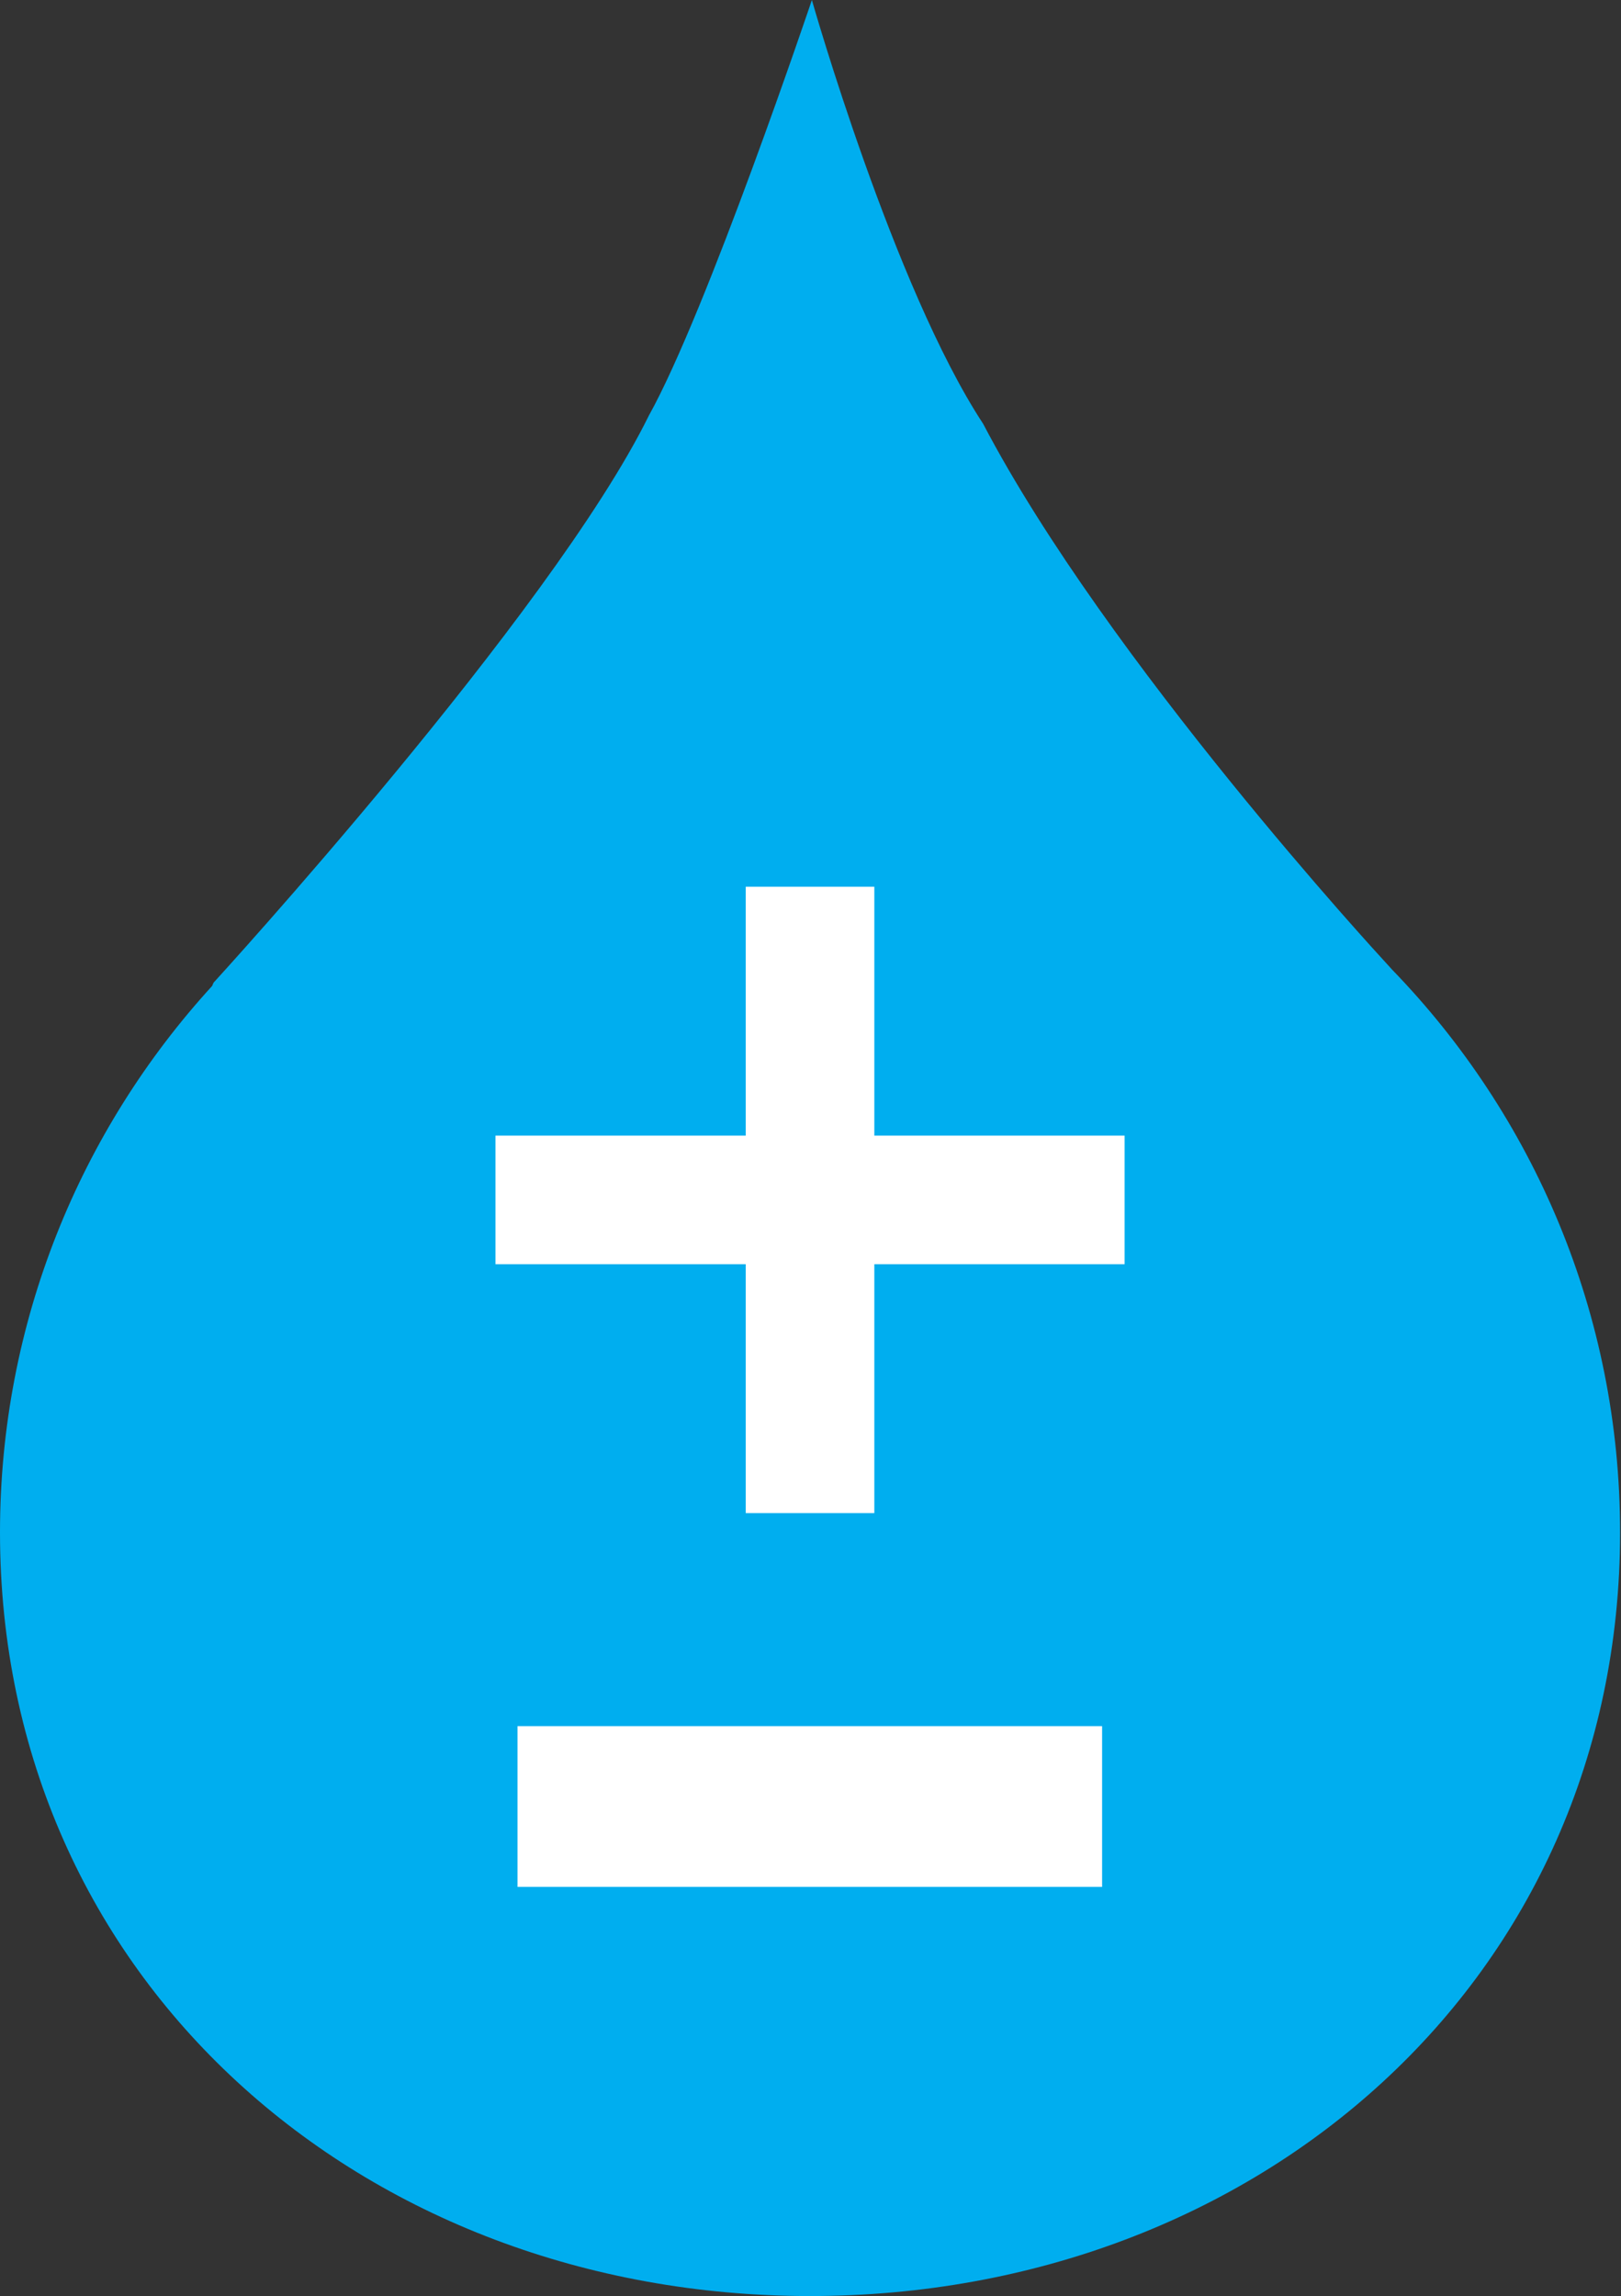
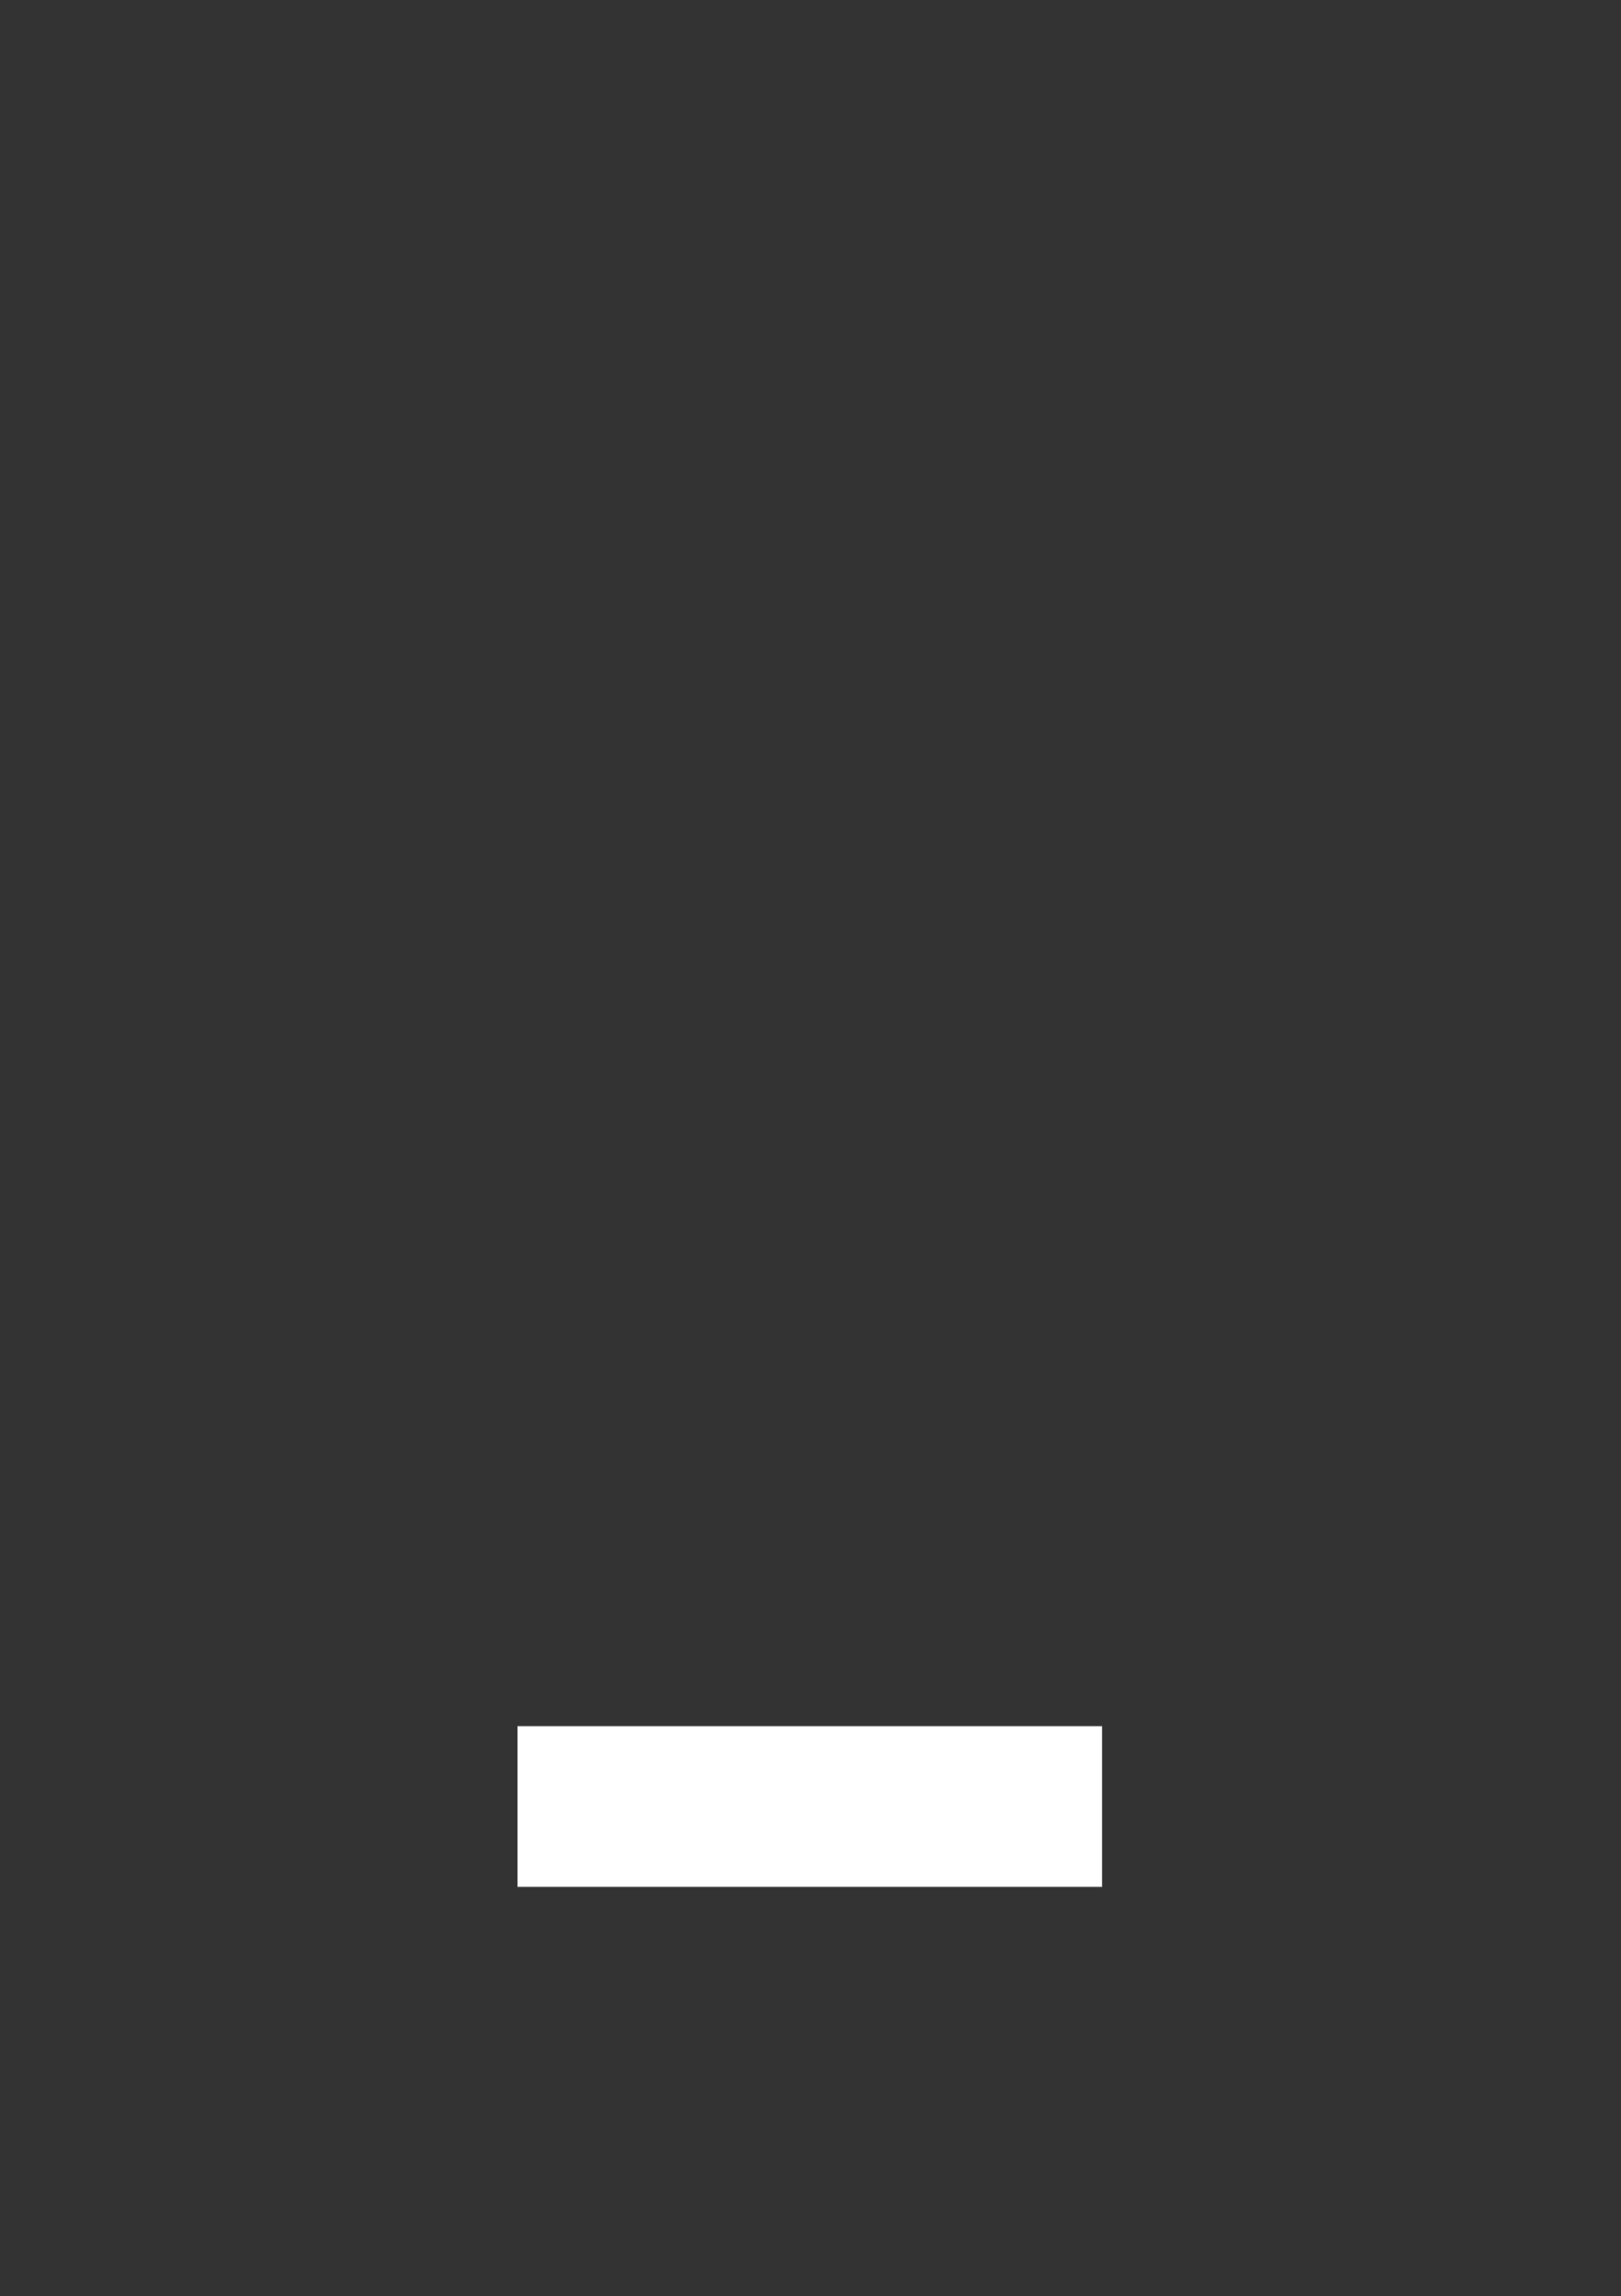
<svg xmlns="http://www.w3.org/2000/svg" xmlns:ns1="https://ian.umces.edu/media-library/" x="0px" y="0px" width="353" height="500" viewBox="0 0 353 500" xml:space="preserve">
  <rect x="0" y="0" width="353" height="500" fill="#333333" stroke="none" />
  <title>Water quality</title>
  <desc>
    <ns1:title>Water quality</ns1:title>
    <ns1:descr>An icon representing water quality.</ns1:descr>
    <ns1:scene>
      <ns1:contains>icon, clean, unpolluted, drinking, water, climate change, input, flow, physical, environmental degradation, freshwater</ns1:contains>
      <ns1:when>2016-08-31</ns1:when>
    </ns1:scene>
  </desc>
  <g id="ian_symbols_a7b708e7f388b0b4f5f1f3935779db3e">
    <g id="ian_symbols_a7b708e7f388b0b4f5f1f3935779db3e_1_">
      <g>
-         <path fill="#00AEEF" d="M303.2,211.2l-2-2.2c0,0-60.1-65.1-87.1-116.7C194.6,62.6,176.8,0,176.8,0S154,67.7,141.3,90.5     C120.1,133.6,46.5,214,46.5,214l-0.3,0.7C17.5,246.1,0,287.9,0,333.7C0,431.1,79,500,176.4,500c97.4,0,176.4-68.9,176.4-166.3     C352.8,286.1,333.9,242.9,303.2,211.2z" />
        <g>
-           <path fill="#FFFFFF" d="M162.4,193.1h28v54.2h54.5v28h-54.5v54.2h-28v-54.2h-54.5v-28h54.5V193.1z" />
-         </g>
+           </g>
        <rect x="112.7" y="375.9" fill="#FFFFFF" width="127.3" height="35" />
      </g>
    </g>
  </g>
</svg>